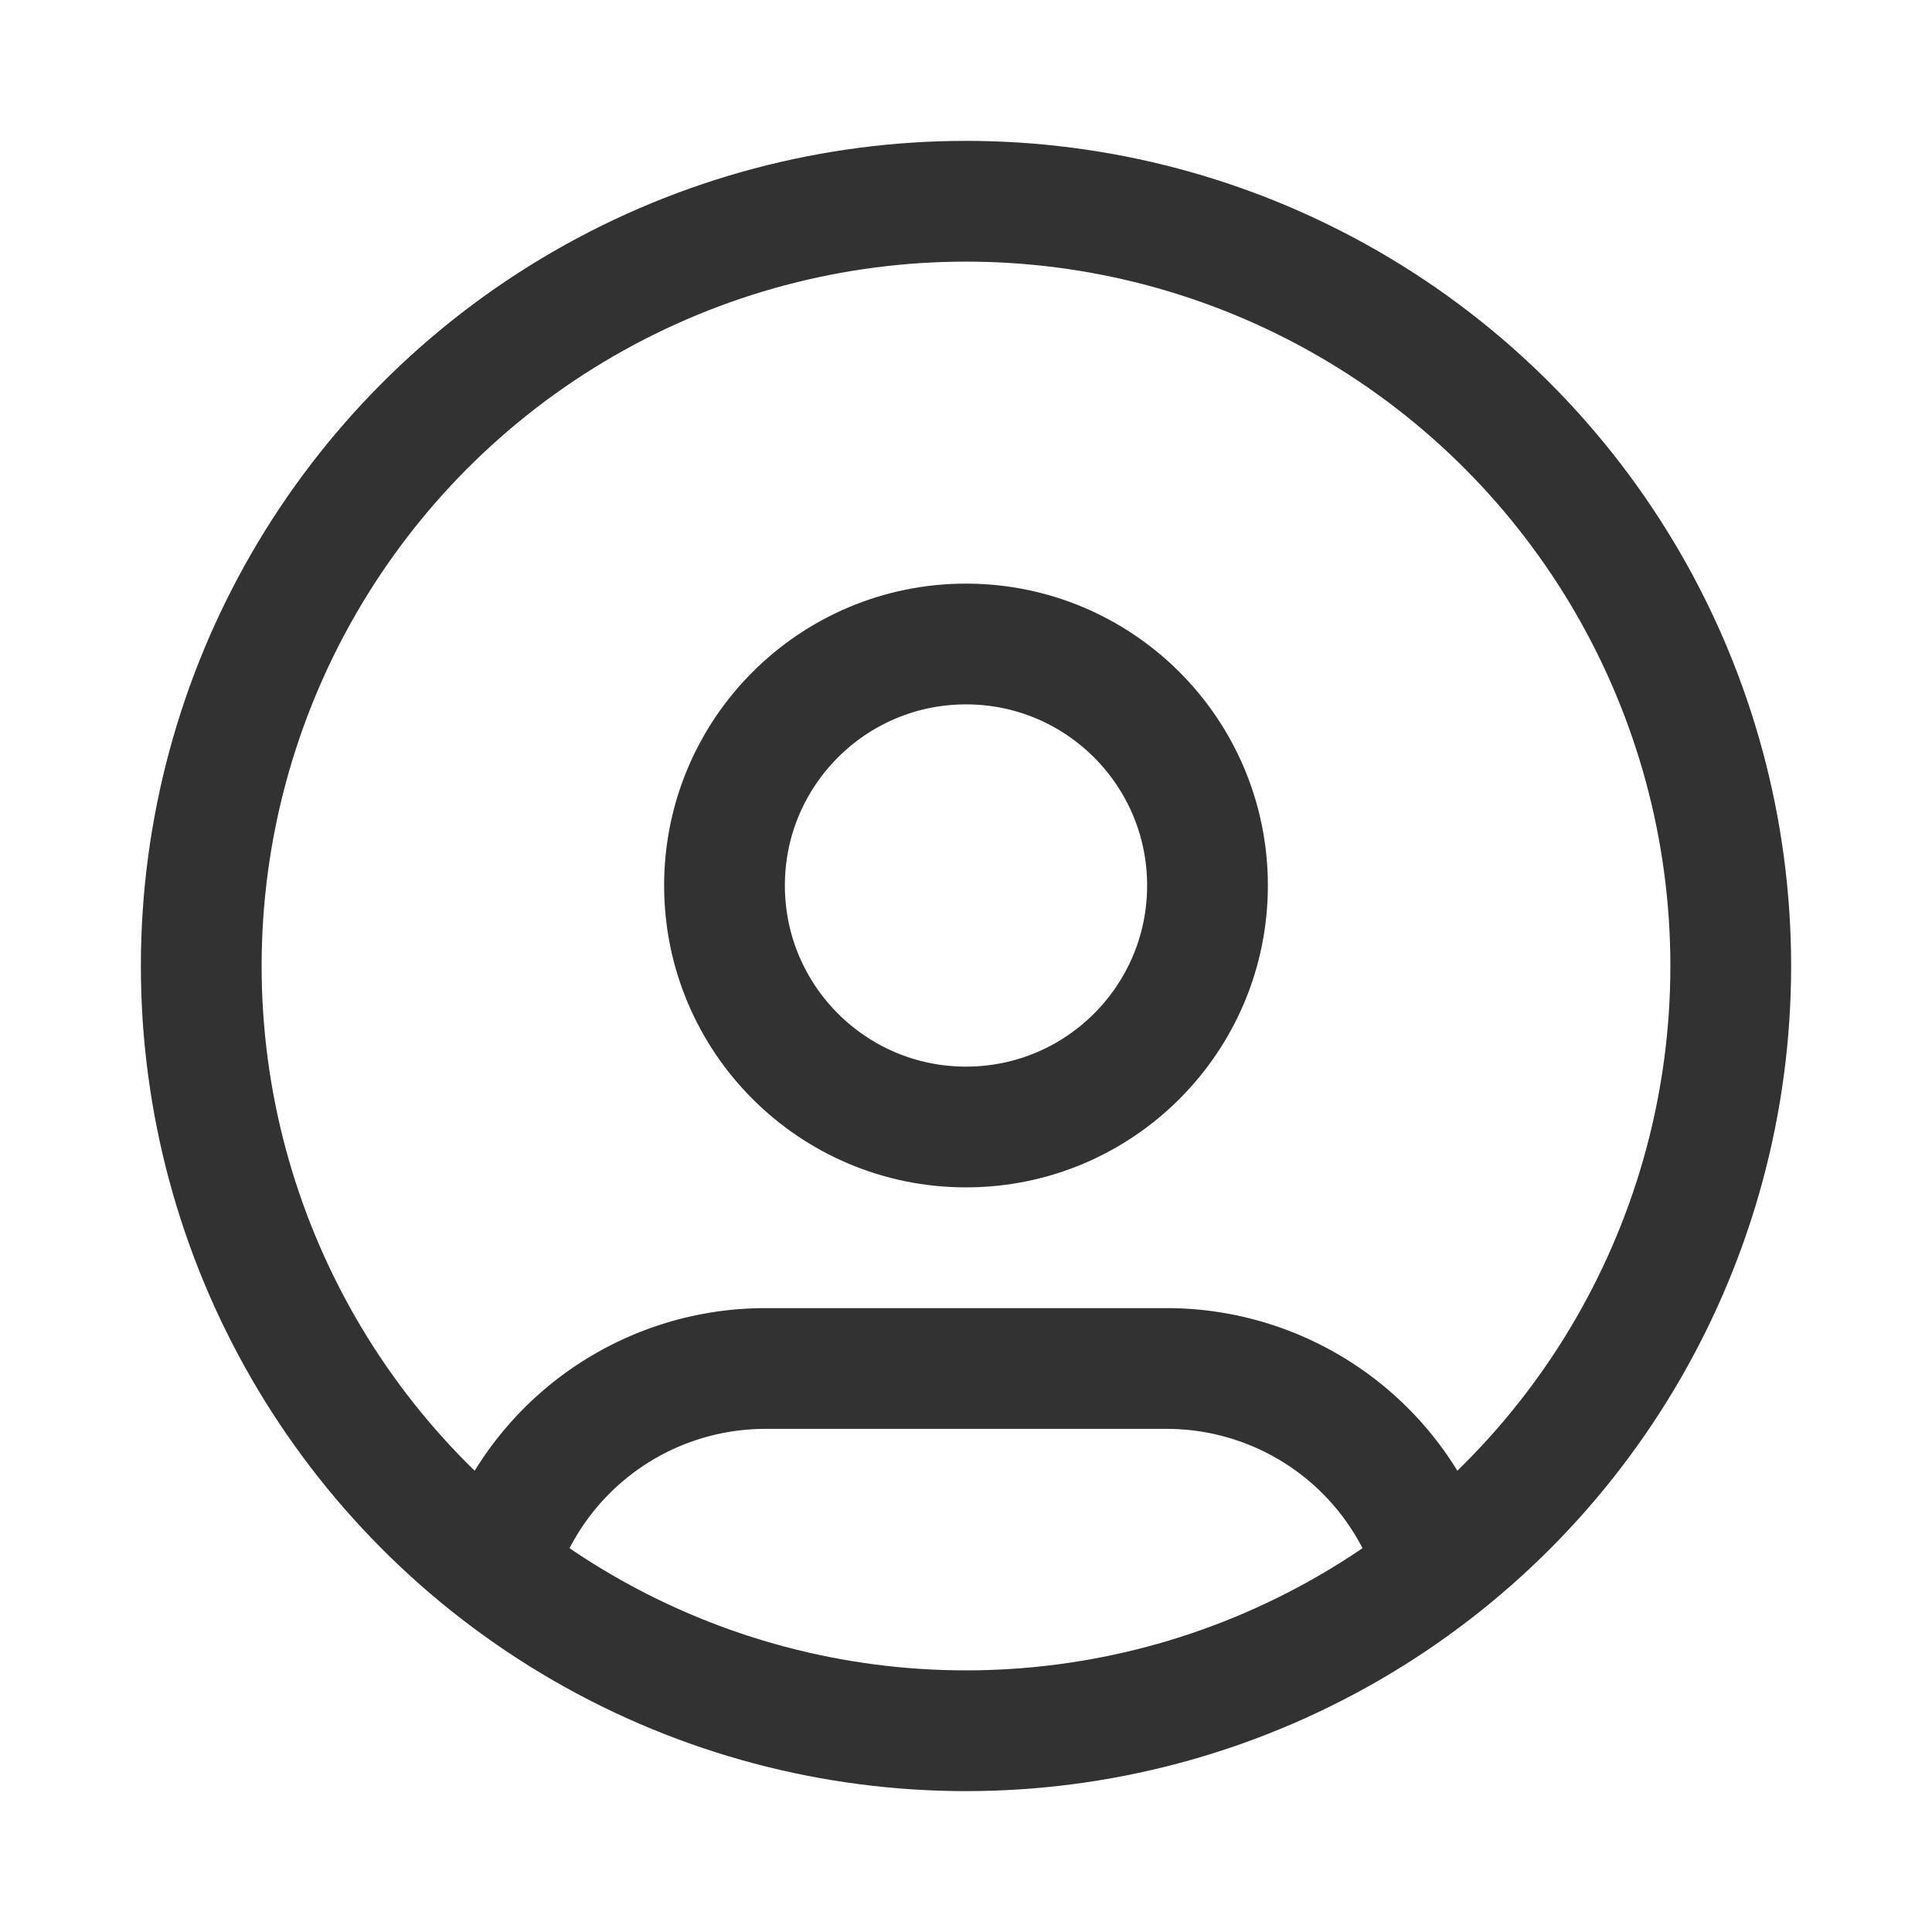
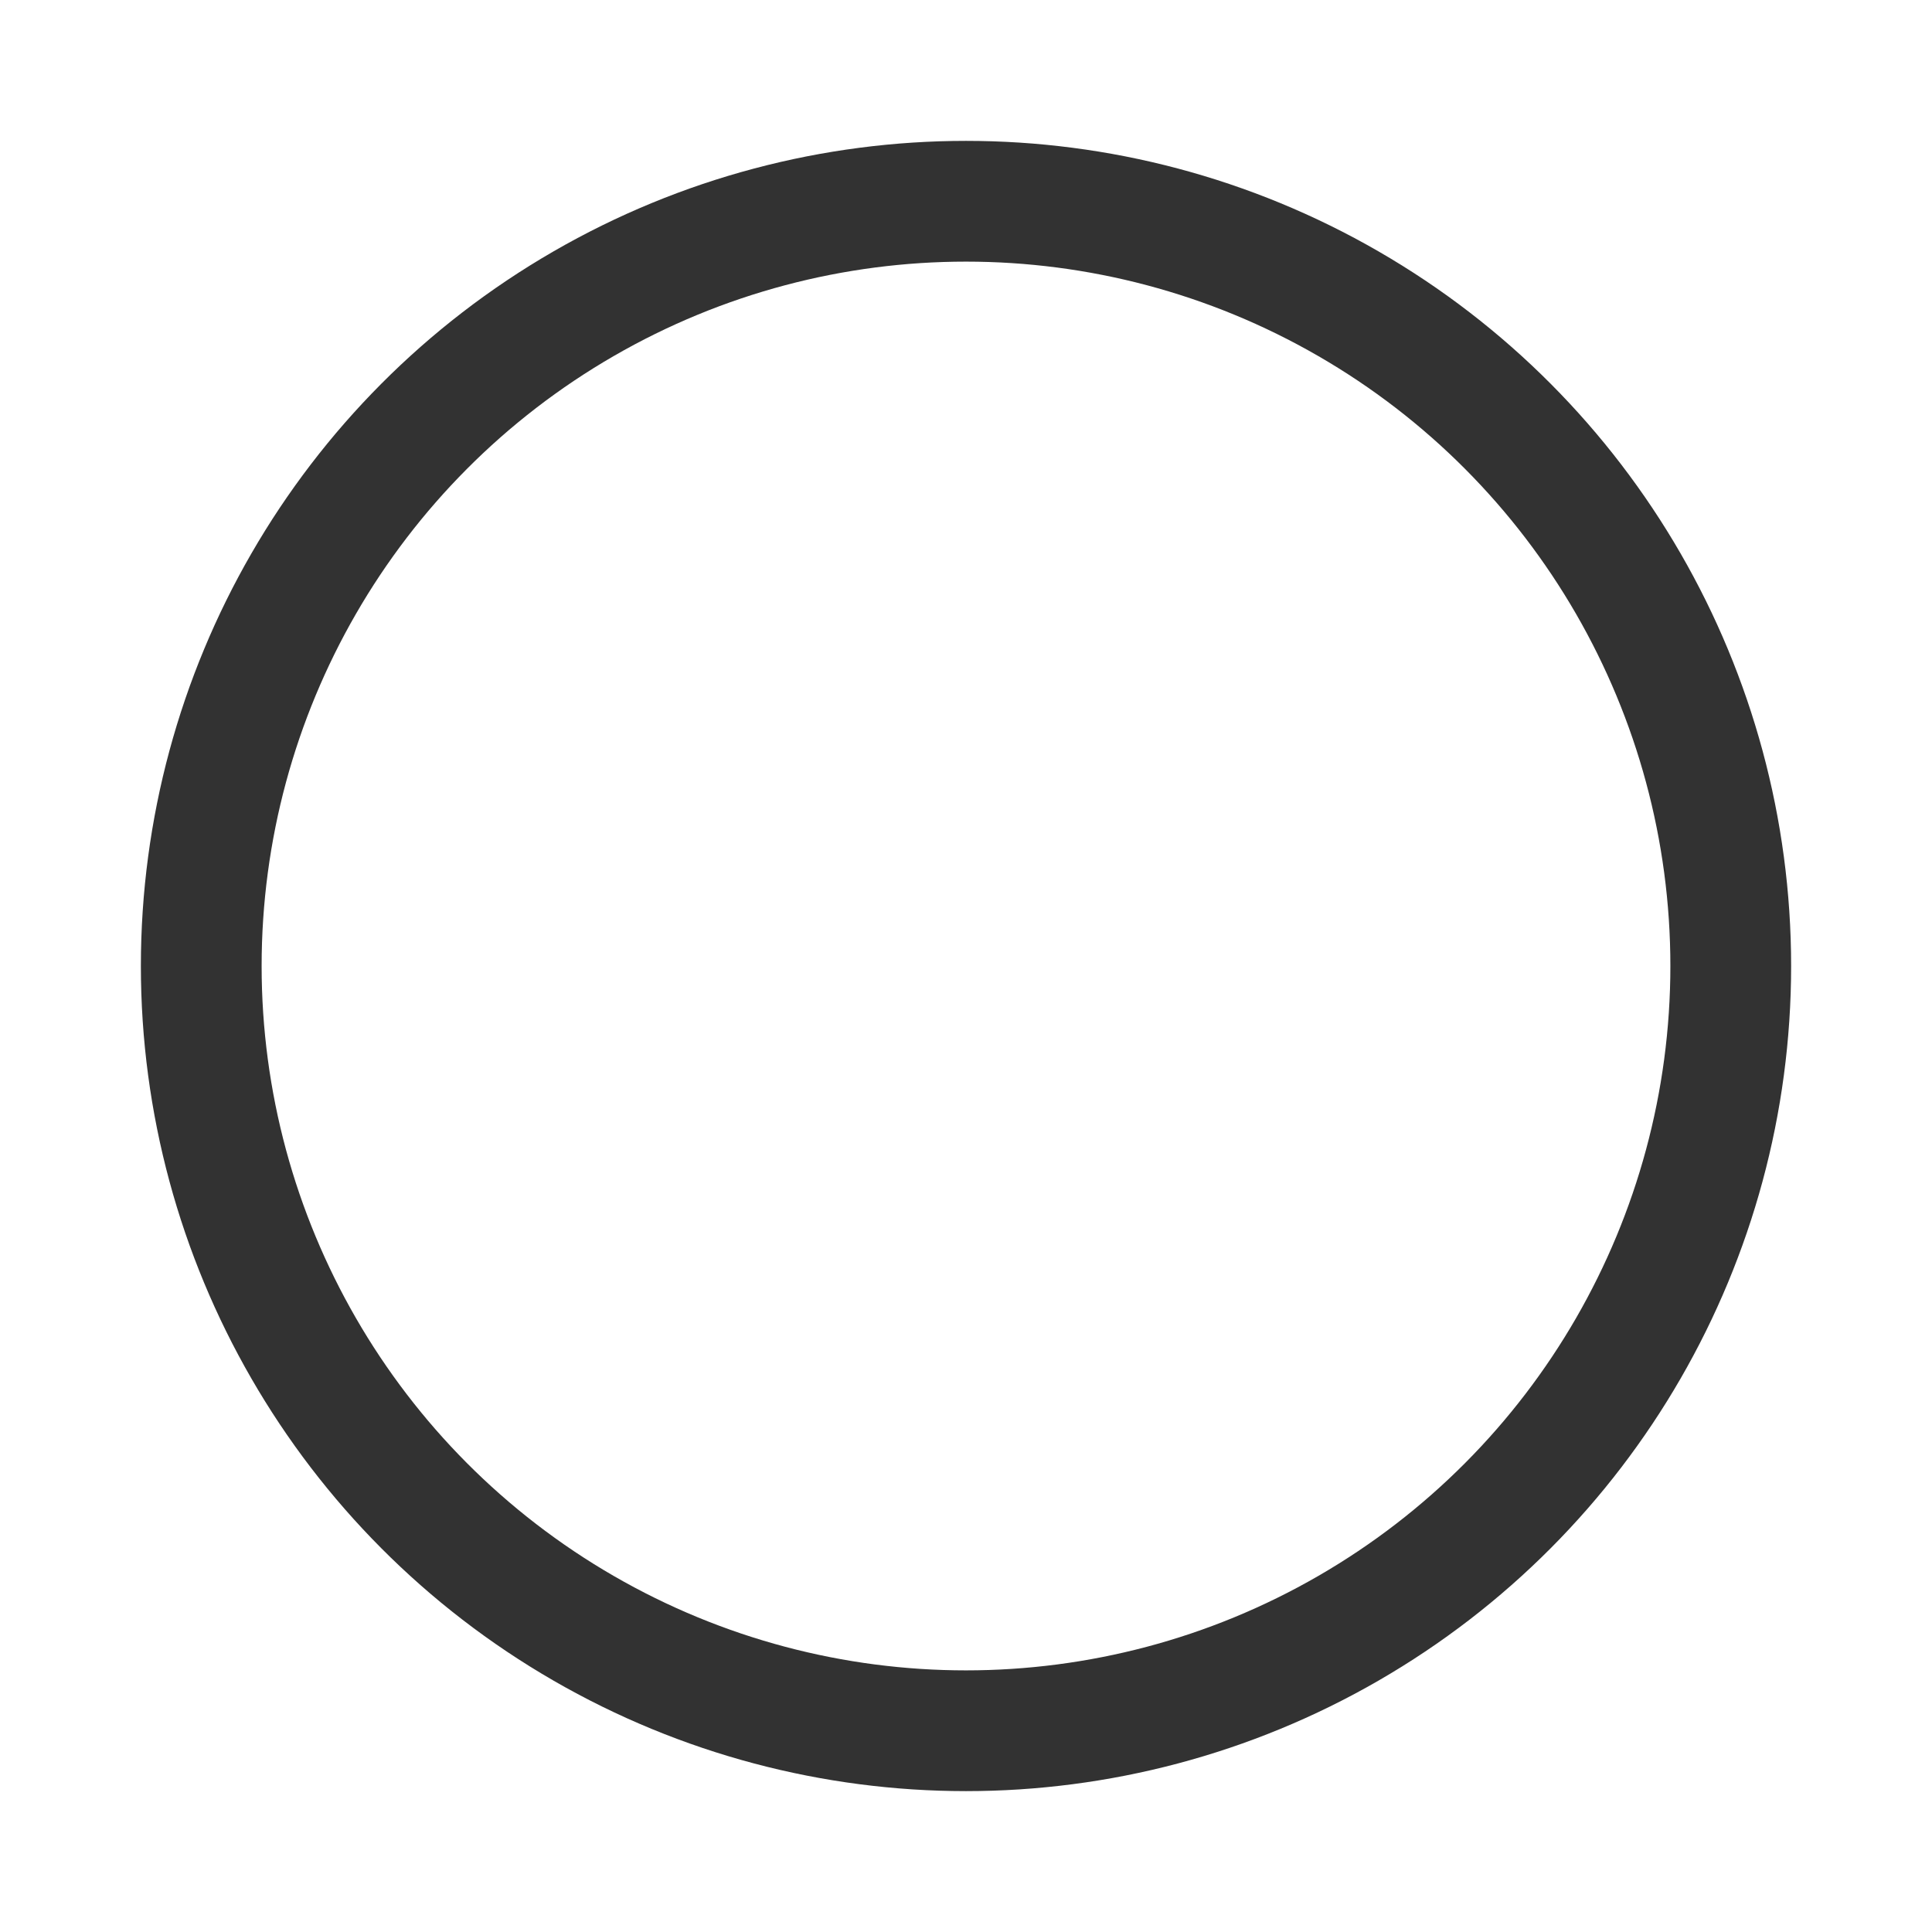
<svg xmlns="http://www.w3.org/2000/svg" viewBox="0 0 24 24">
-   <circle cx="12" cy="11" r="3" fill="none" stroke="#323232" stroke-linecap="round" stroke-linejoin="round" stroke-width="1.5" />
  <circle cx="12" cy="12" r="9.5" fill="none" stroke="#323232" stroke-linecap="round" stroke-linejoin="round" stroke-width="1.5" />
-   <path d="M17.834,19.487A3.488,3.488,0,0,0,14.5,17h-5a3.488,3.488,0,0,0-3.333,2.487" fill="none" stroke="#323232" stroke-linecap="round" stroke-linejoin="round" stroke-width="1.5" />
</svg>